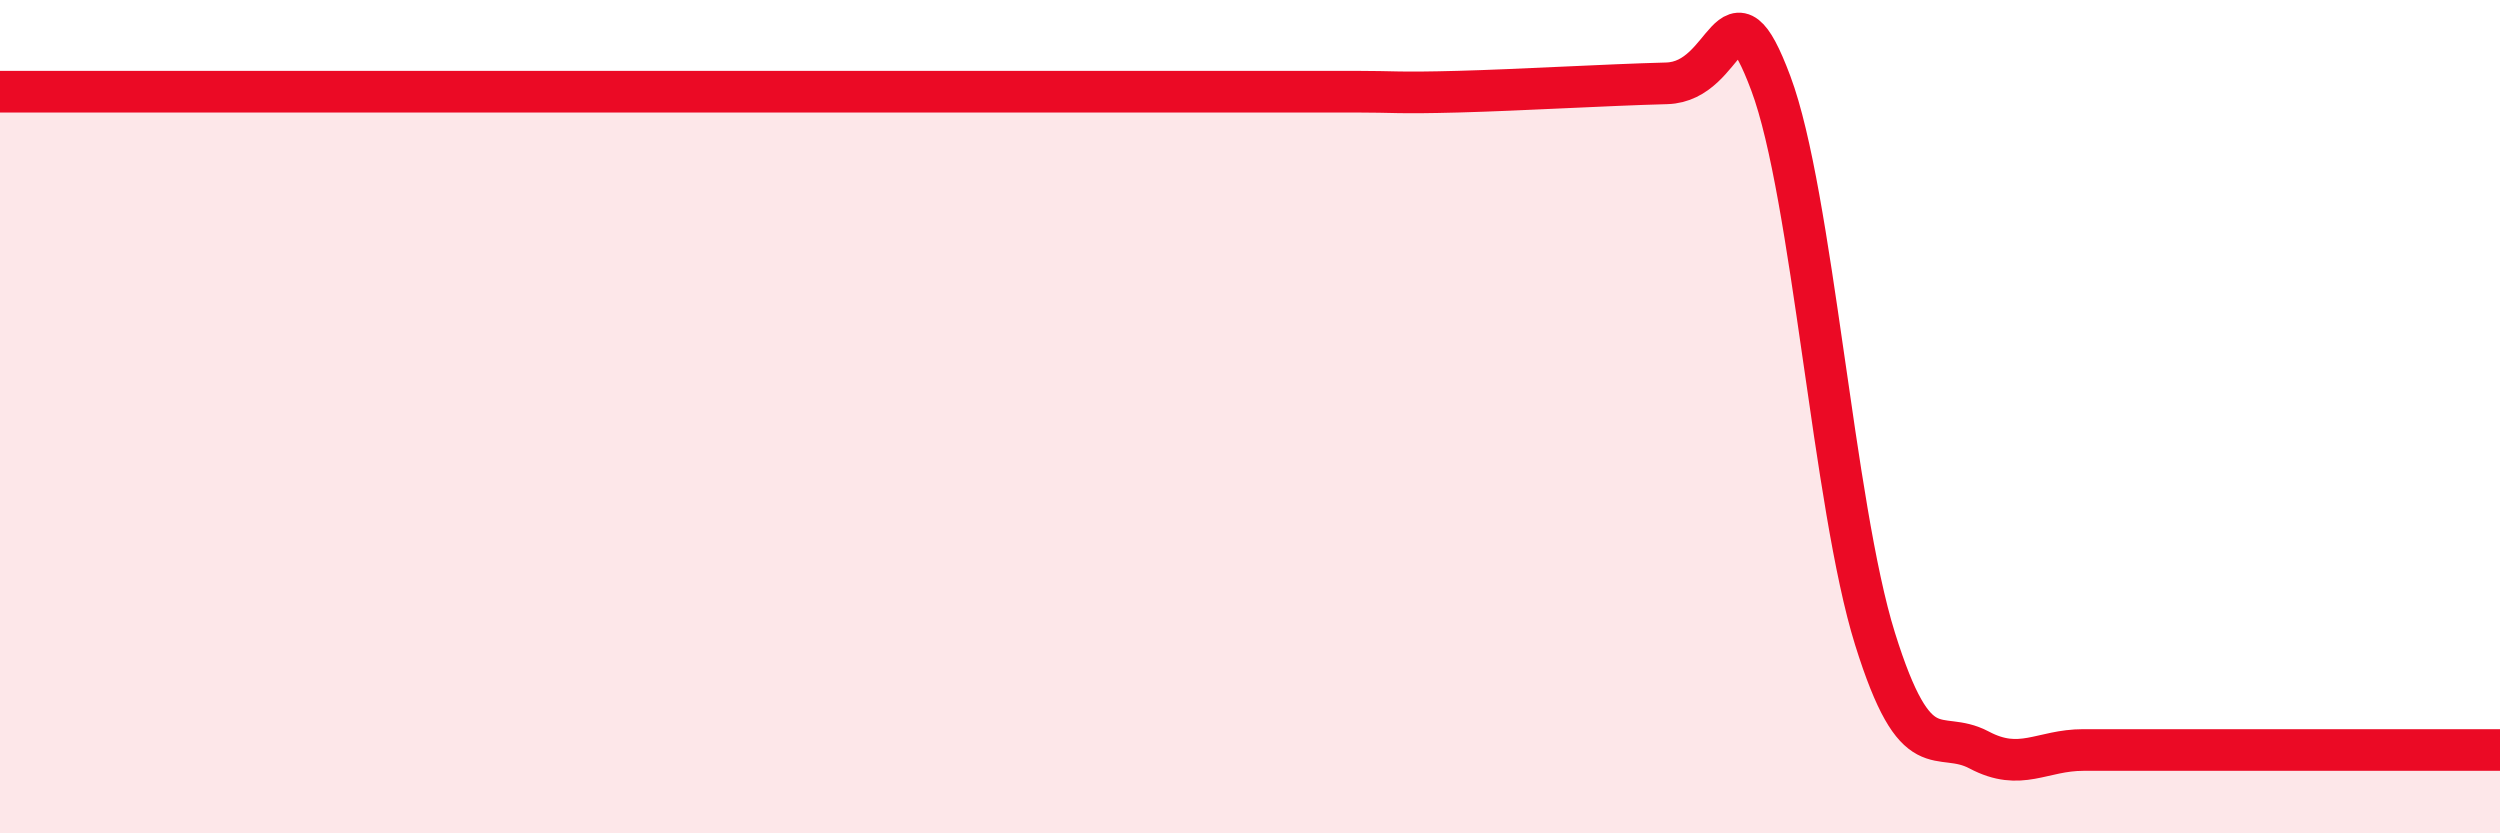
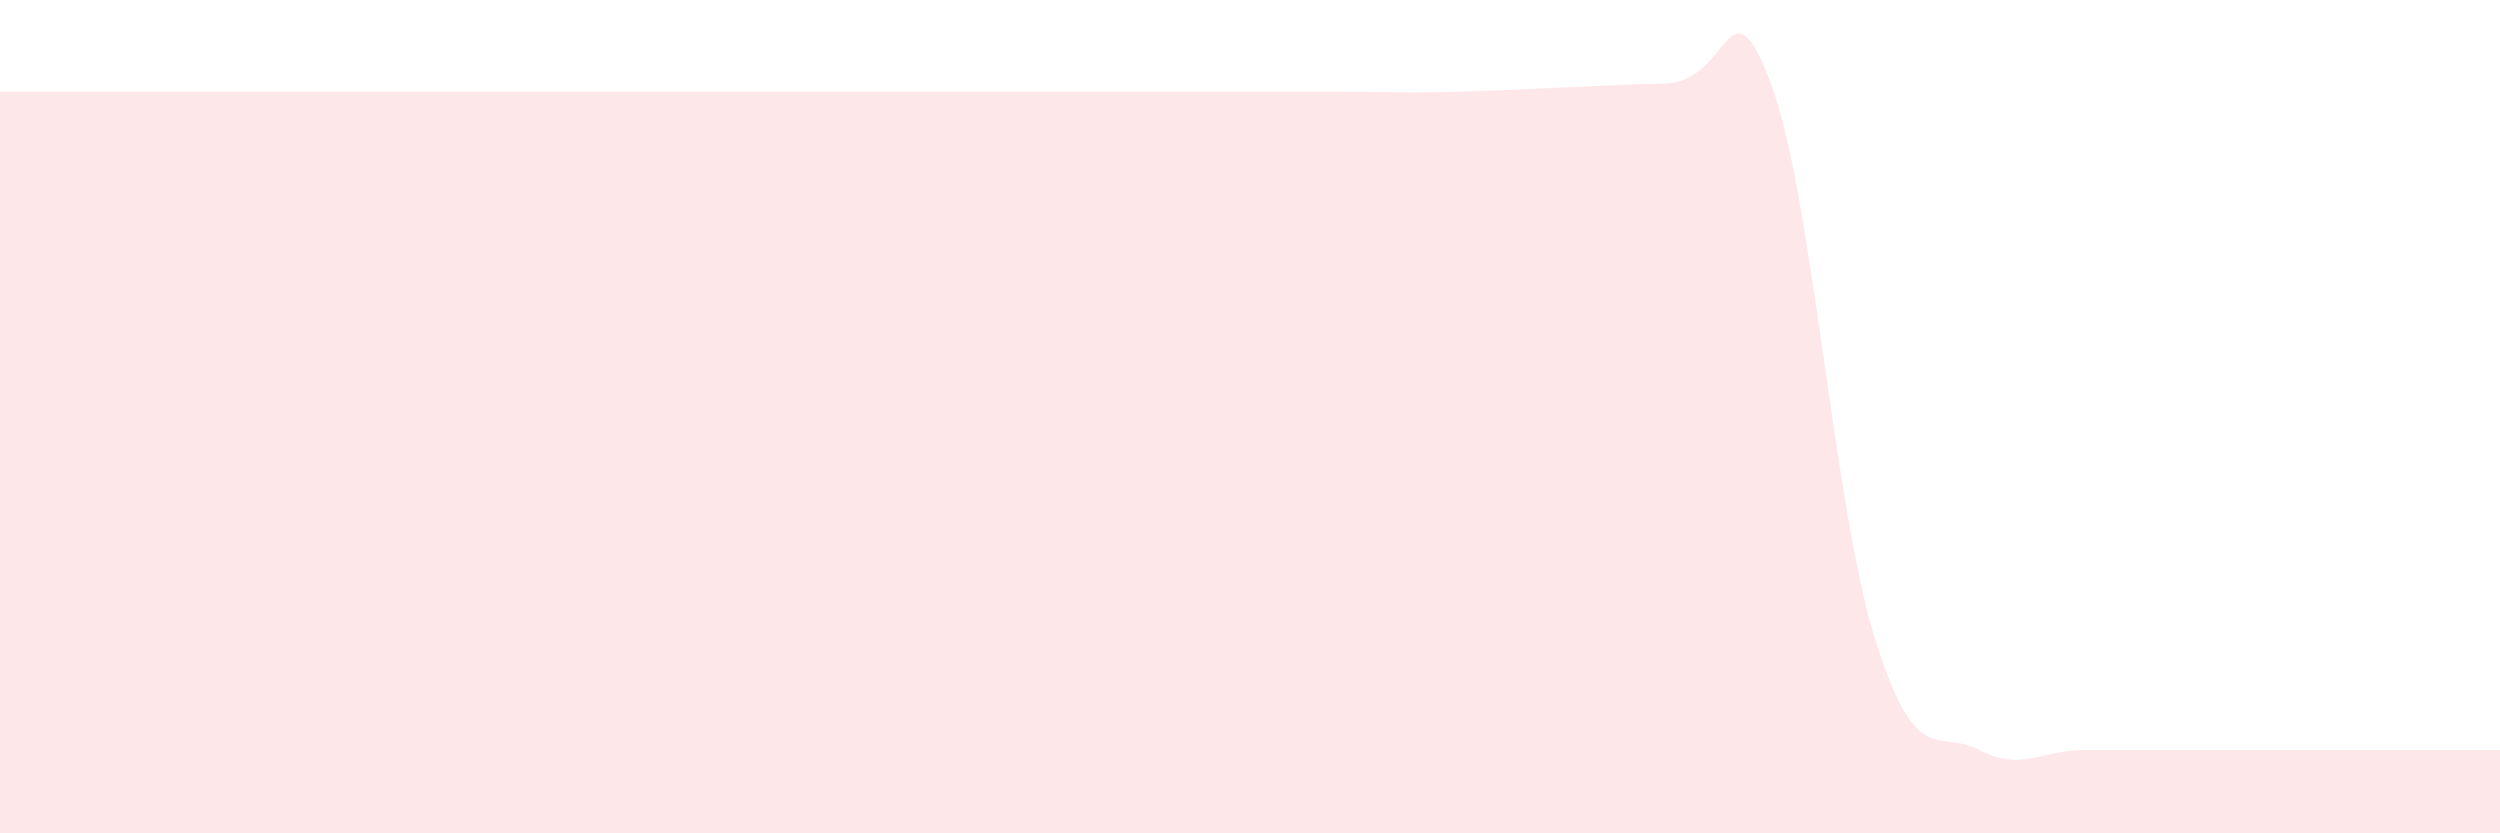
<svg xmlns="http://www.w3.org/2000/svg" width="60" height="20" viewBox="0 0 60 20">
  <path d="M 0,2.2 C 0.5,2.2 1.5,2.2 2.5,2.2 C 3.5,2.2 4,2.2 5,2.2 C 6,2.2 6.5,2.2 7.5,2.2 C 8.5,2.2 9,2.2 10,2.2 C 11,2.2 11.5,2.2 12.5,2.2 C 13.5,2.2 14,2.2 15,2.2 C 16,2.2 16.5,2.2 17.5,2.2 C 18.5,2.2 19,2.2 20,2.2 C 21,2.2 21.5,2.2 22.5,2.2 C 23.5,2.2 24,2.2 25,2.2 C 26,2.2 26.5,2.2 27.5,2.2 C 28.5,2.2 29,2.2 30,2.2 C 31,2.2 31.5,2.2 32.5,2.2 C 33.5,2.2 33.5,2.24 35,2.2 C 36.5,2.16 38.5,2.04 40,2 C 41.5,1.96 41.5,-0.67 42.5,2 C 43.5,4.67 44,12.13 45,15.33 C 46,18.53 46.5,17.47 47.5,18 C 48.5,18.53 49,18 50,18 C 51,18 51.5,18 52.5,18 C 53.5,18 53.5,18 55,18 C 56.5,18 59,18 60,18L60 20L0 20Z" fill="#EB0A25" opacity="0.1" stroke-linecap="round" stroke-linejoin="round" />
-   <path d="M 0,2.2 C 0.5,2.2 1.5,2.2 2.5,2.2 C 3.5,2.2 4,2.2 5,2.2 C 6,2.2 6.5,2.2 7.5,2.2 C 8.5,2.2 9,2.2 10,2.2 C 11,2.2 11.5,2.2 12.5,2.2 C 13.5,2.2 14,2.2 15,2.2 C 16,2.2 16.5,2.2 17.5,2.2 C 18.5,2.2 19,2.2 20,2.2 C 21,2.2 21.5,2.2 22.5,2.2 C 23.5,2.2 24,2.2 25,2.2 C 26,2.2 26.5,2.2 27.5,2.2 C 28.5,2.2 29,2.2 30,2.2 C 31,2.2 31.5,2.2 32.5,2.2 C 33.5,2.2 33.5,2.24 35,2.2 C 36.5,2.16 38.5,2.04 40,2 C 41.5,1.96 41.5,-0.67 42.5,2 C 43.5,4.67 44,12.13 45,15.33 C 46,18.53 46.5,17.47 47.5,18 C 48.5,18.53 49,18 50,18 C 51,18 51.5,18 52.5,18 C 53.5,18 53.5,18 55,18 C 56.5,18 59,18 60,18" stroke="#EB0A25" stroke-width="1" fill="none" stroke-linecap="round" stroke-linejoin="round" />
</svg>